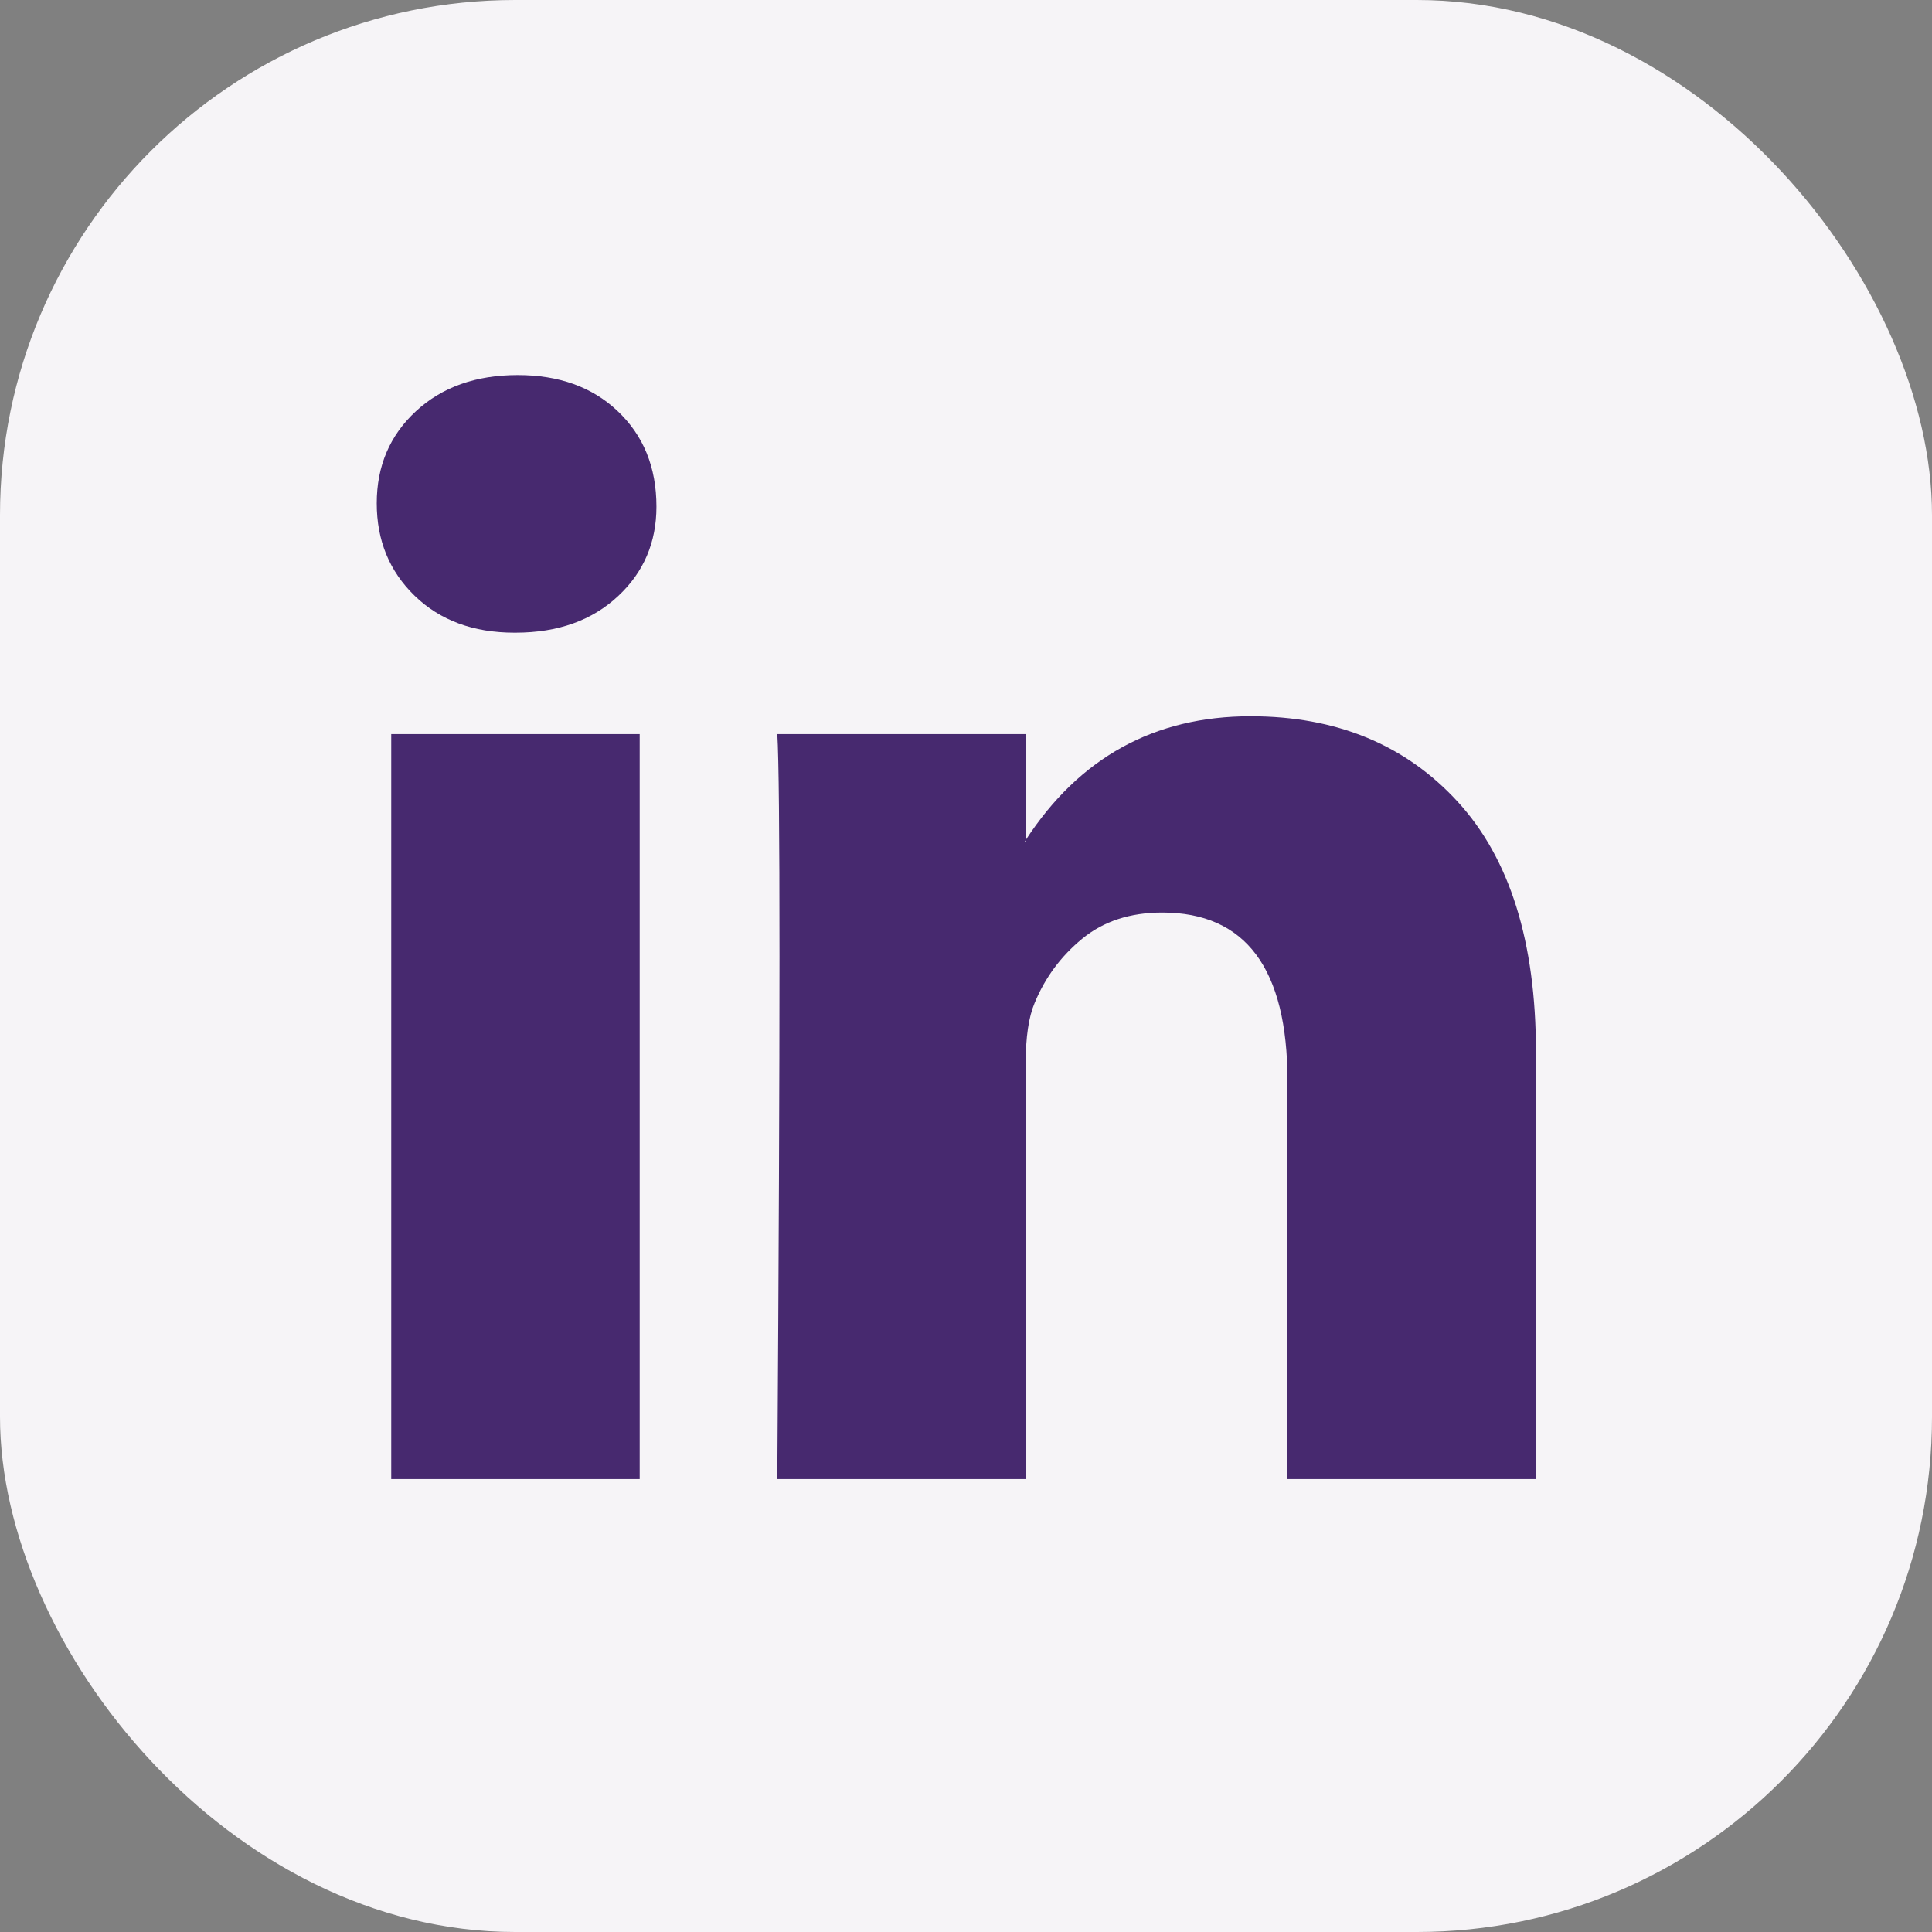
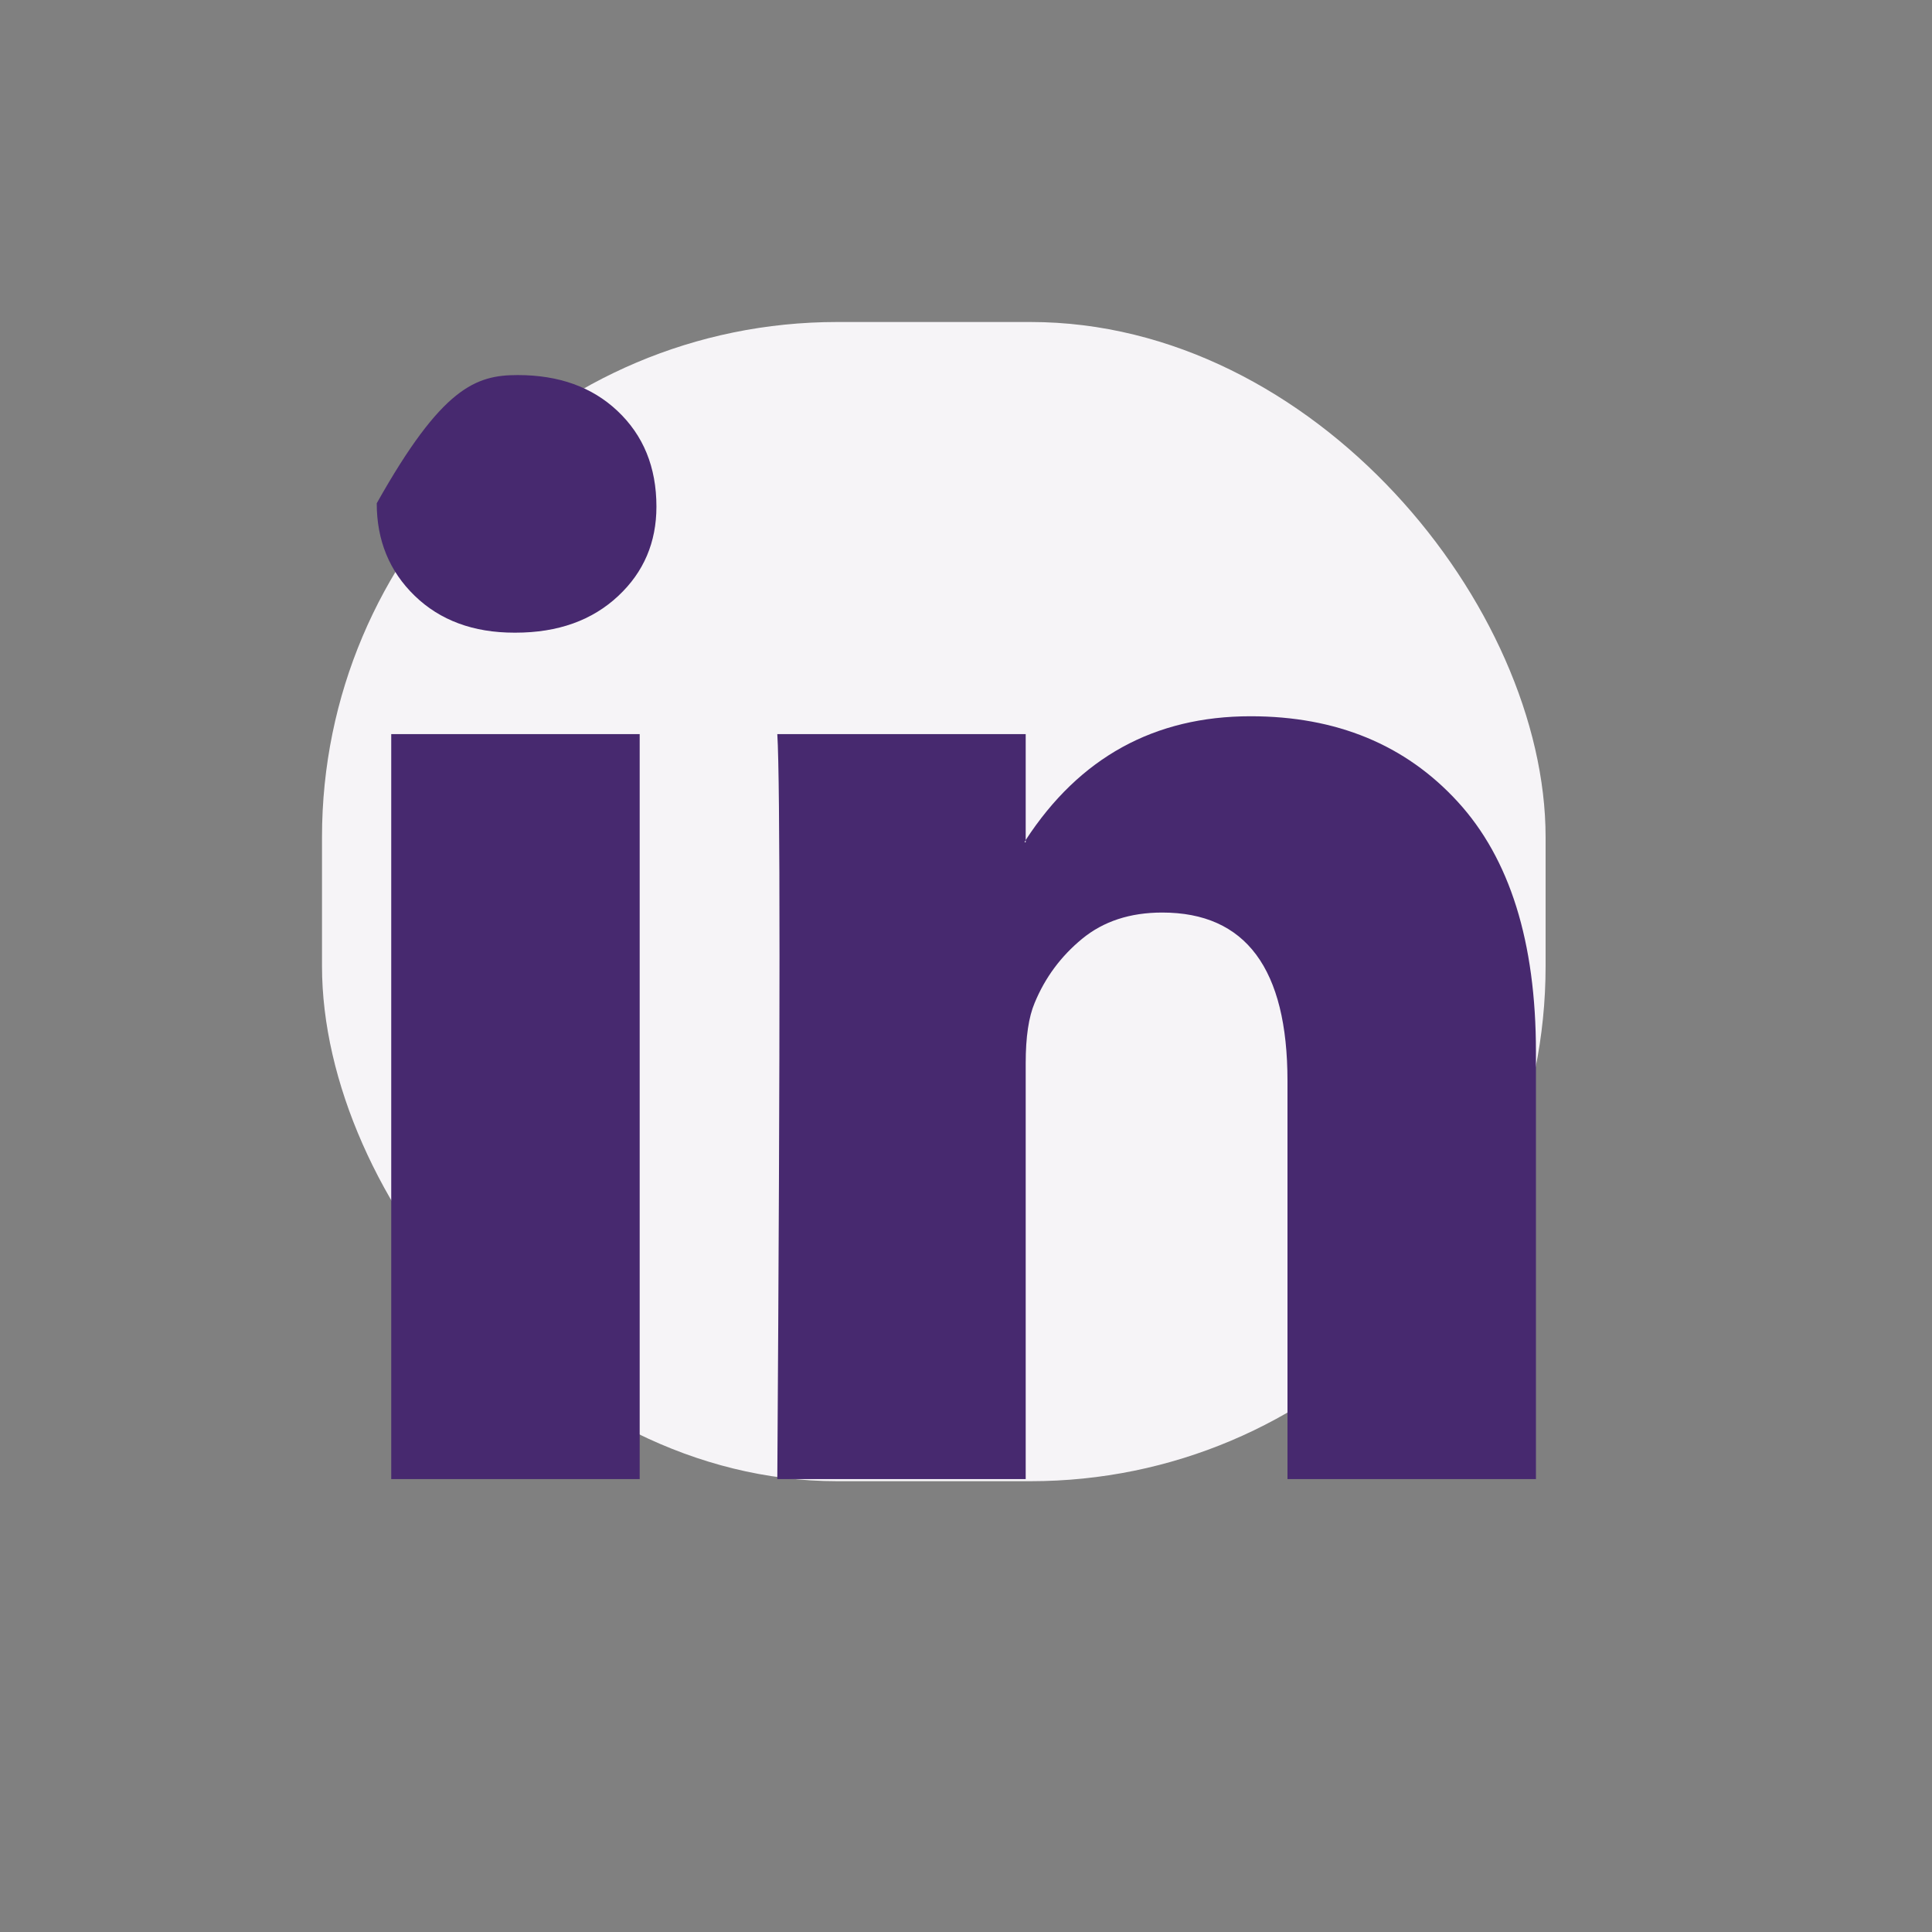
<svg xmlns="http://www.w3.org/2000/svg" width="30" height="30" viewBox="0 0 30 30" fill="none">
  <rect x="0" y="0" width="30" height="30" fill="#808080" stroke="none" />
-   <rect width="30" height="30" rx="8" fill="#F6F4F7" />
  <rect x="5" y="5" width="19" height="18" rx="8" fill="#F6F4F7" />
-   <path d="M5.85 7.815C5.85 7.238 6.052 6.762 6.458 6.386C6.863 6.011 7.39 5.824 8.039 5.824C8.676 5.824 9.191 6.008 9.585 6.378C9.991 6.759 10.193 7.255 10.193 7.867C10.193 8.421 9.996 8.883 9.602 9.252C9.197 9.633 8.664 9.824 8.004 9.824H7.987C7.35 9.824 6.834 9.633 6.44 9.252C6.047 8.871 5.85 8.392 5.85 7.815ZM6.075 22.967V11.399H9.933V22.967H6.075ZM12.07 22.967H15.927V16.508C15.927 16.104 15.973 15.792 16.066 15.573C16.228 15.18 16.474 14.848 16.804 14.577C17.134 14.306 17.548 14.17 18.047 14.17C19.344 14.17 19.992 15.042 19.992 16.785V22.967H23.85V16.334C23.85 14.626 23.444 13.33 22.633 12.447C21.823 11.564 20.751 11.122 19.419 11.122C17.925 11.122 16.761 11.763 15.927 13.044V13.079H15.909L15.927 13.044V11.399H12.07C12.093 11.769 12.104 12.918 12.104 14.845C12.104 16.773 12.093 19.48 12.07 22.967Z" fill="#47296F" />
+   <path d="M5.85 7.815C6.863 6.011 7.39 5.824 8.039 5.824C8.676 5.824 9.191 6.008 9.585 6.378C9.991 6.759 10.193 7.255 10.193 7.867C10.193 8.421 9.996 8.883 9.602 9.252C9.197 9.633 8.664 9.824 8.004 9.824H7.987C7.35 9.824 6.834 9.633 6.44 9.252C6.047 8.871 5.85 8.392 5.85 7.815ZM6.075 22.967V11.399H9.933V22.967H6.075ZM12.07 22.967H15.927V16.508C15.927 16.104 15.973 15.792 16.066 15.573C16.228 15.18 16.474 14.848 16.804 14.577C17.134 14.306 17.548 14.17 18.047 14.17C19.344 14.17 19.992 15.042 19.992 16.785V22.967H23.85V16.334C23.85 14.626 23.444 13.33 22.633 12.447C21.823 11.564 20.751 11.122 19.419 11.122C17.925 11.122 16.761 11.763 15.927 13.044V13.079H15.909L15.927 13.044V11.399H12.07C12.093 11.769 12.104 12.918 12.104 14.845C12.104 16.773 12.093 19.48 12.07 22.967Z" fill="#47296F" />
</svg>